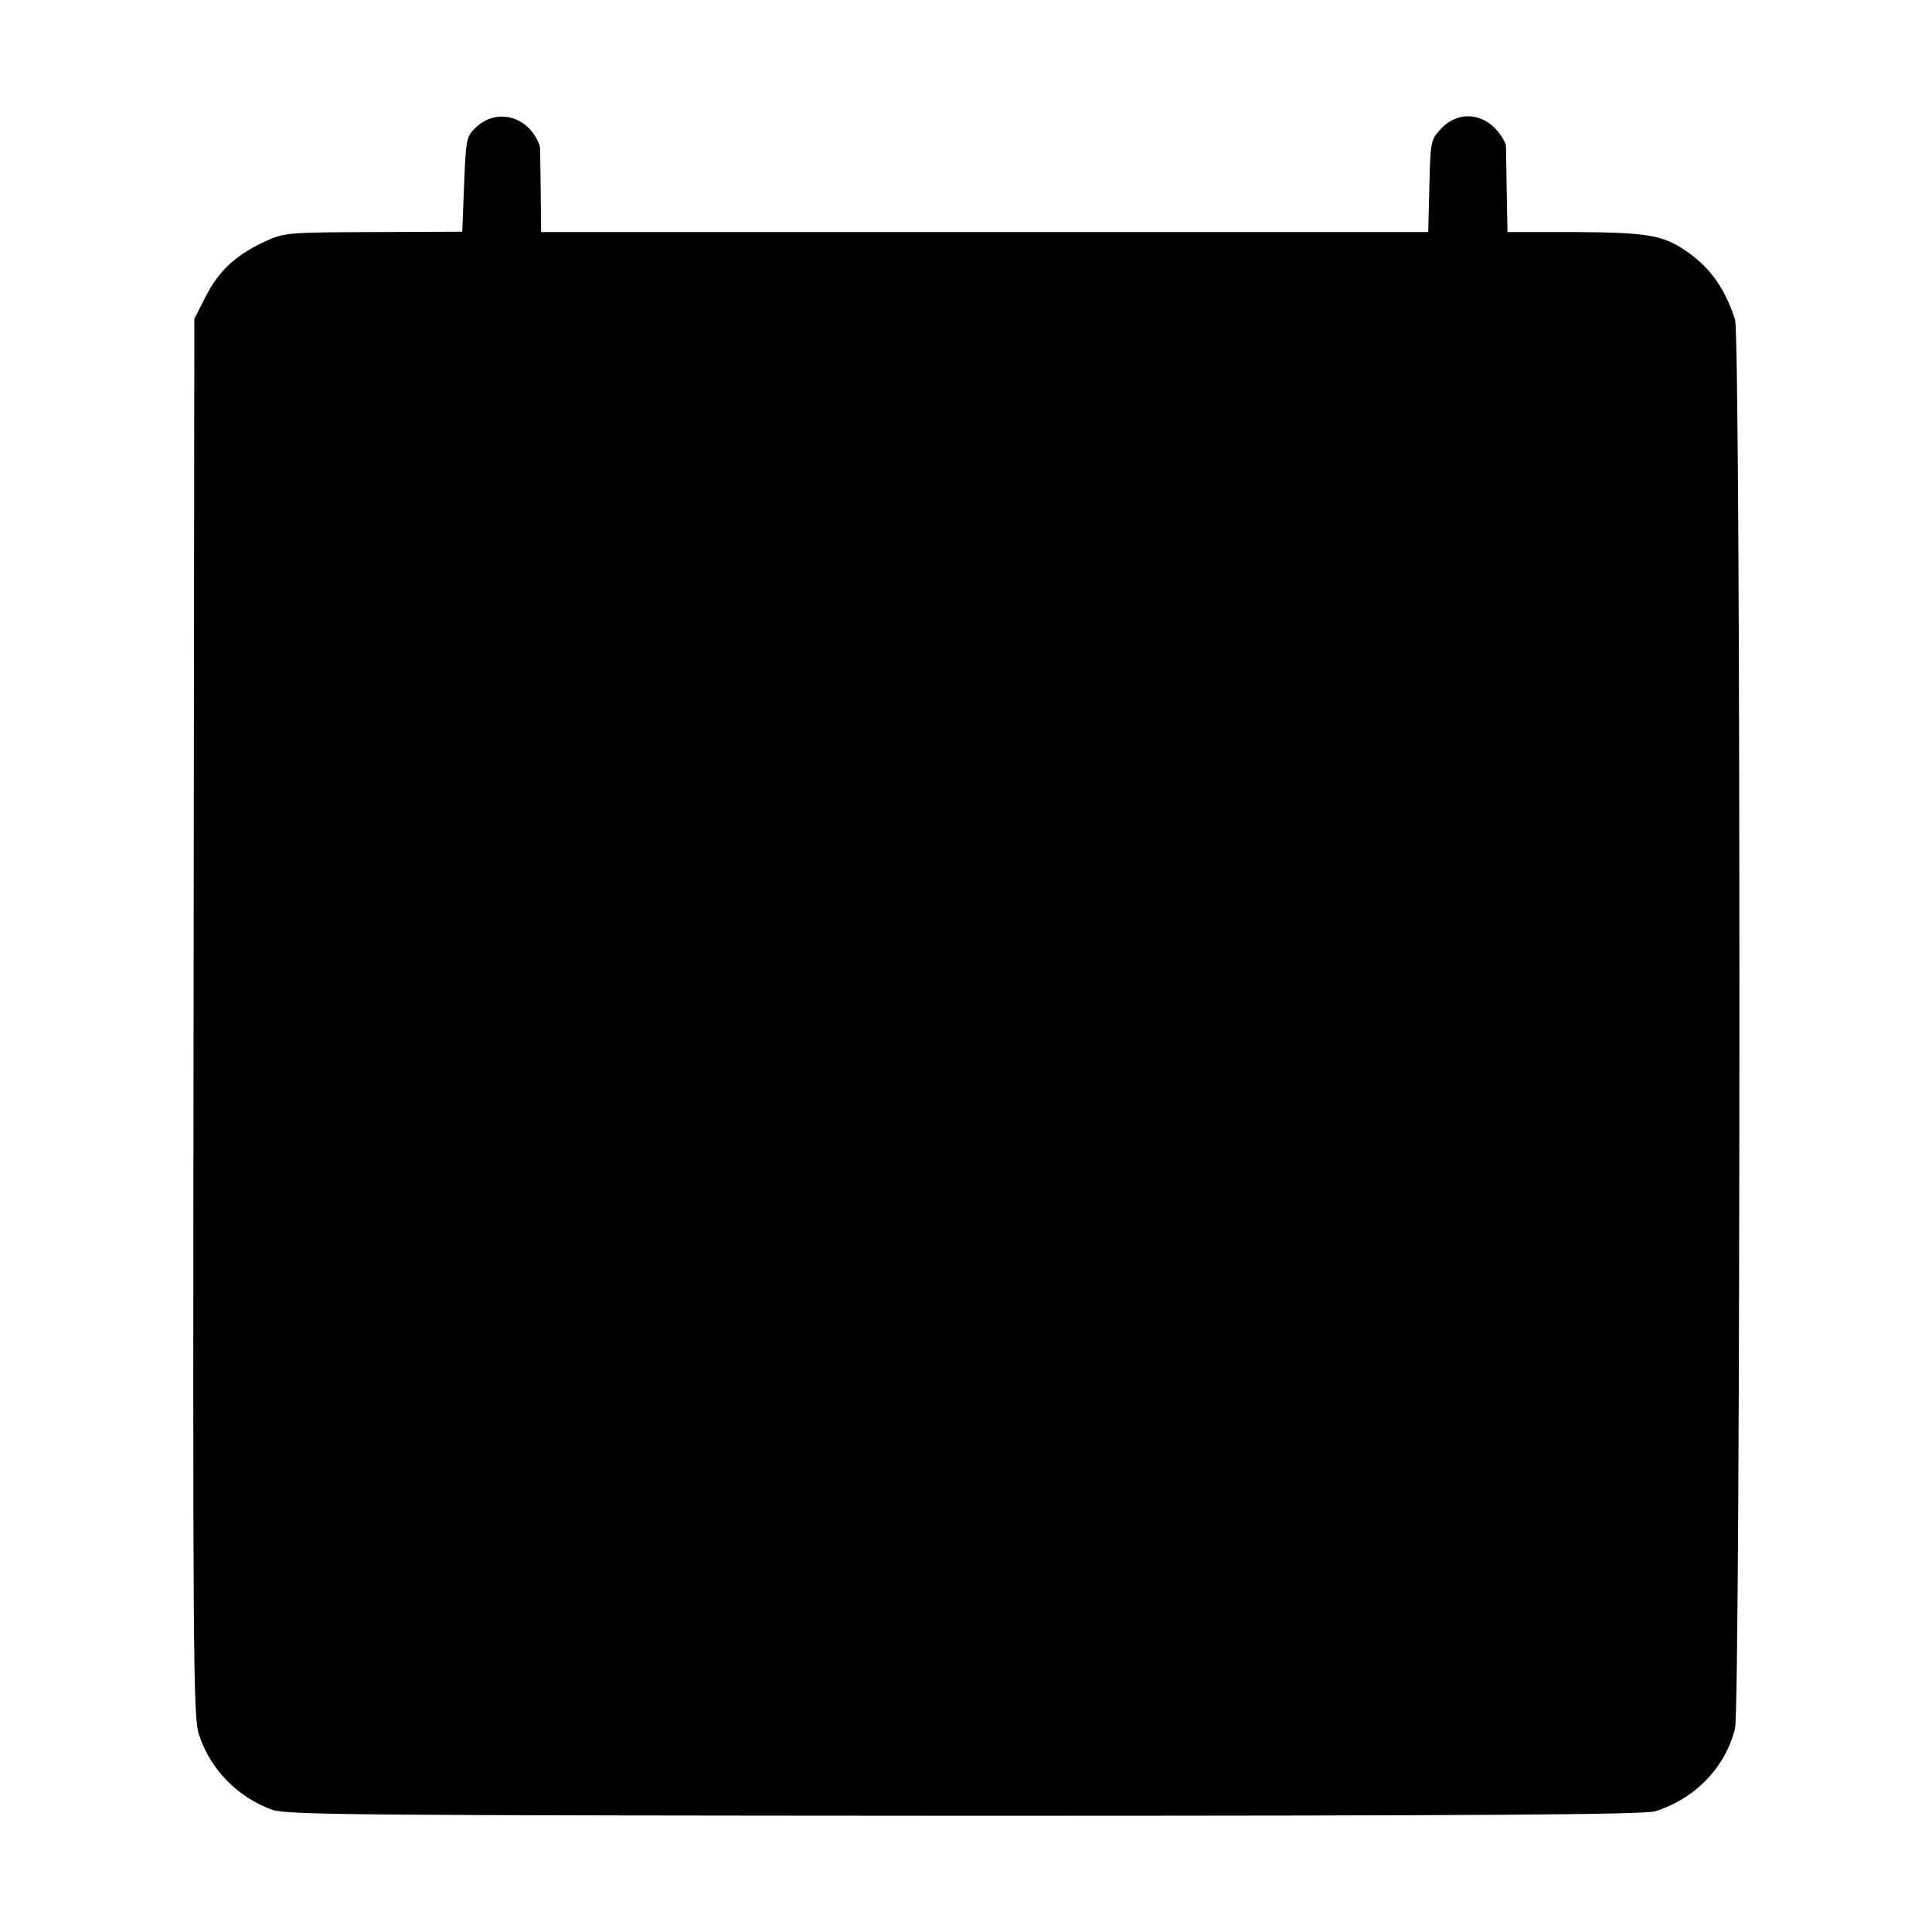
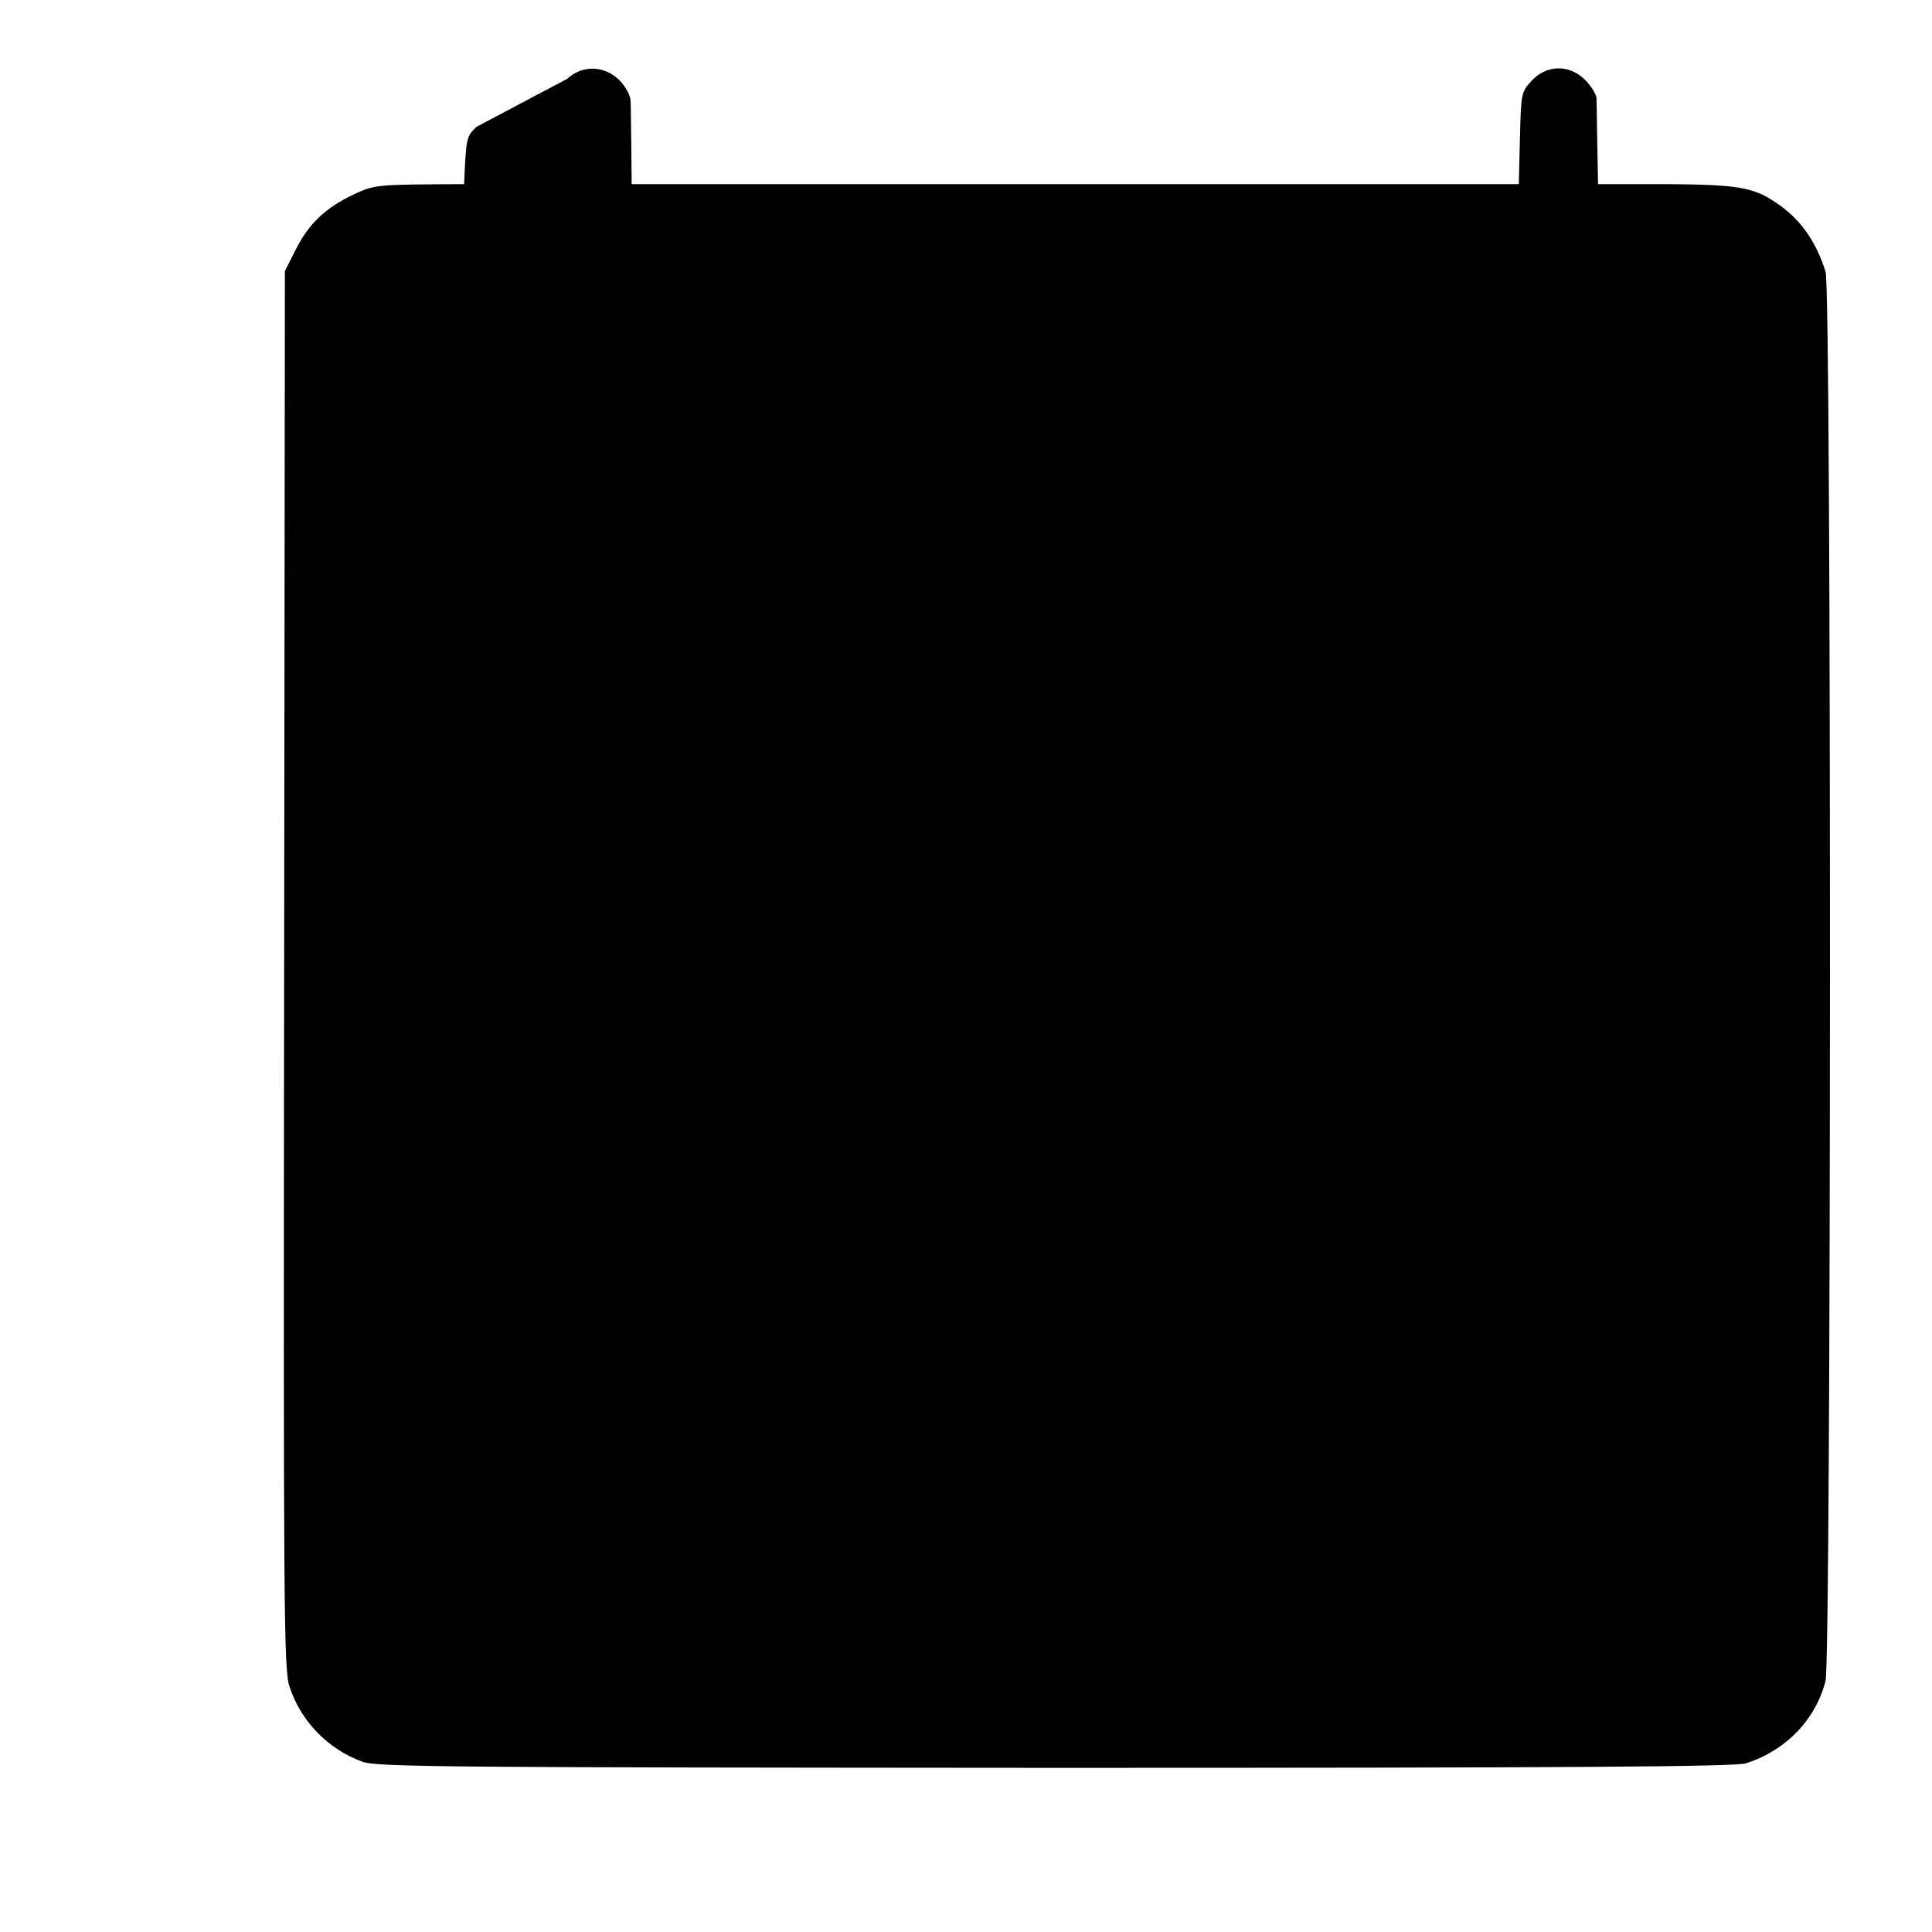
<svg xmlns="http://www.w3.org/2000/svg" version="1.0" width="512pt" height="512pt" viewBox="0 0 512 512" preserveAspectRatio="xMidYMid meet">
  <g transform="translate(0,512) scale(0.1,-0.1)" fill="#000000" stroke="none">
-     <path d="M1263 4784 c-27 -25 -28 -30 -33 -152 l-5 -126 -235 -1 c-230 -1 -236 -1 -290 -26 -77 -36 -122 -79 -156 -147 l-29 -57 -2 -1851 c-2 -1688 -1 -1856 14 -1900 30 -93 103 -167 194 -200 39 -14 239 -15 1836 -16 1377 0 1801 3 1830 12 106 34 185 116 211 219 15 61 16 3687 0 3734 -27 84 -68 141 -133 184 -59 40 -103 47 -290 48 l-180 0 -2 105 c-1 58 -2 113 -2 123 -1 10 -14 32 -30 48 -42 42 -102 41 -142 -2 -28 -30 -28 -34 -31 -152 l-3 -122 -1176 0 -1175 0 -1 100 c-1 55 -1 110 -2 123 -1 13 -14 37 -30 53 -40 39 -98 40 -138 3z" />
+     <path d="M1263 4784 c-27 -25 -28 -30 -33 -152 c-230 -1 -236 -1 -290 -26 -77 -36 -122 -79 -156 -147 l-29 -57 -2 -1851 c-2 -1688 -1 -1856 14 -1900 30 -93 103 -167 194 -200 39 -14 239 -15 1836 -16 1377 0 1801 3 1830 12 106 34 185 116 211 219 15 61 16 3687 0 3734 -27 84 -68 141 -133 184 -59 40 -103 47 -290 48 l-180 0 -2 105 c-1 58 -2 113 -2 123 -1 10 -14 32 -30 48 -42 42 -102 41 -142 -2 -28 -30 -28 -34 -31 -152 l-3 -122 -1176 0 -1175 0 -1 100 c-1 55 -1 110 -2 123 -1 13 -14 37 -30 53 -40 39 -98 40 -138 3z" />
  </g>
</svg>